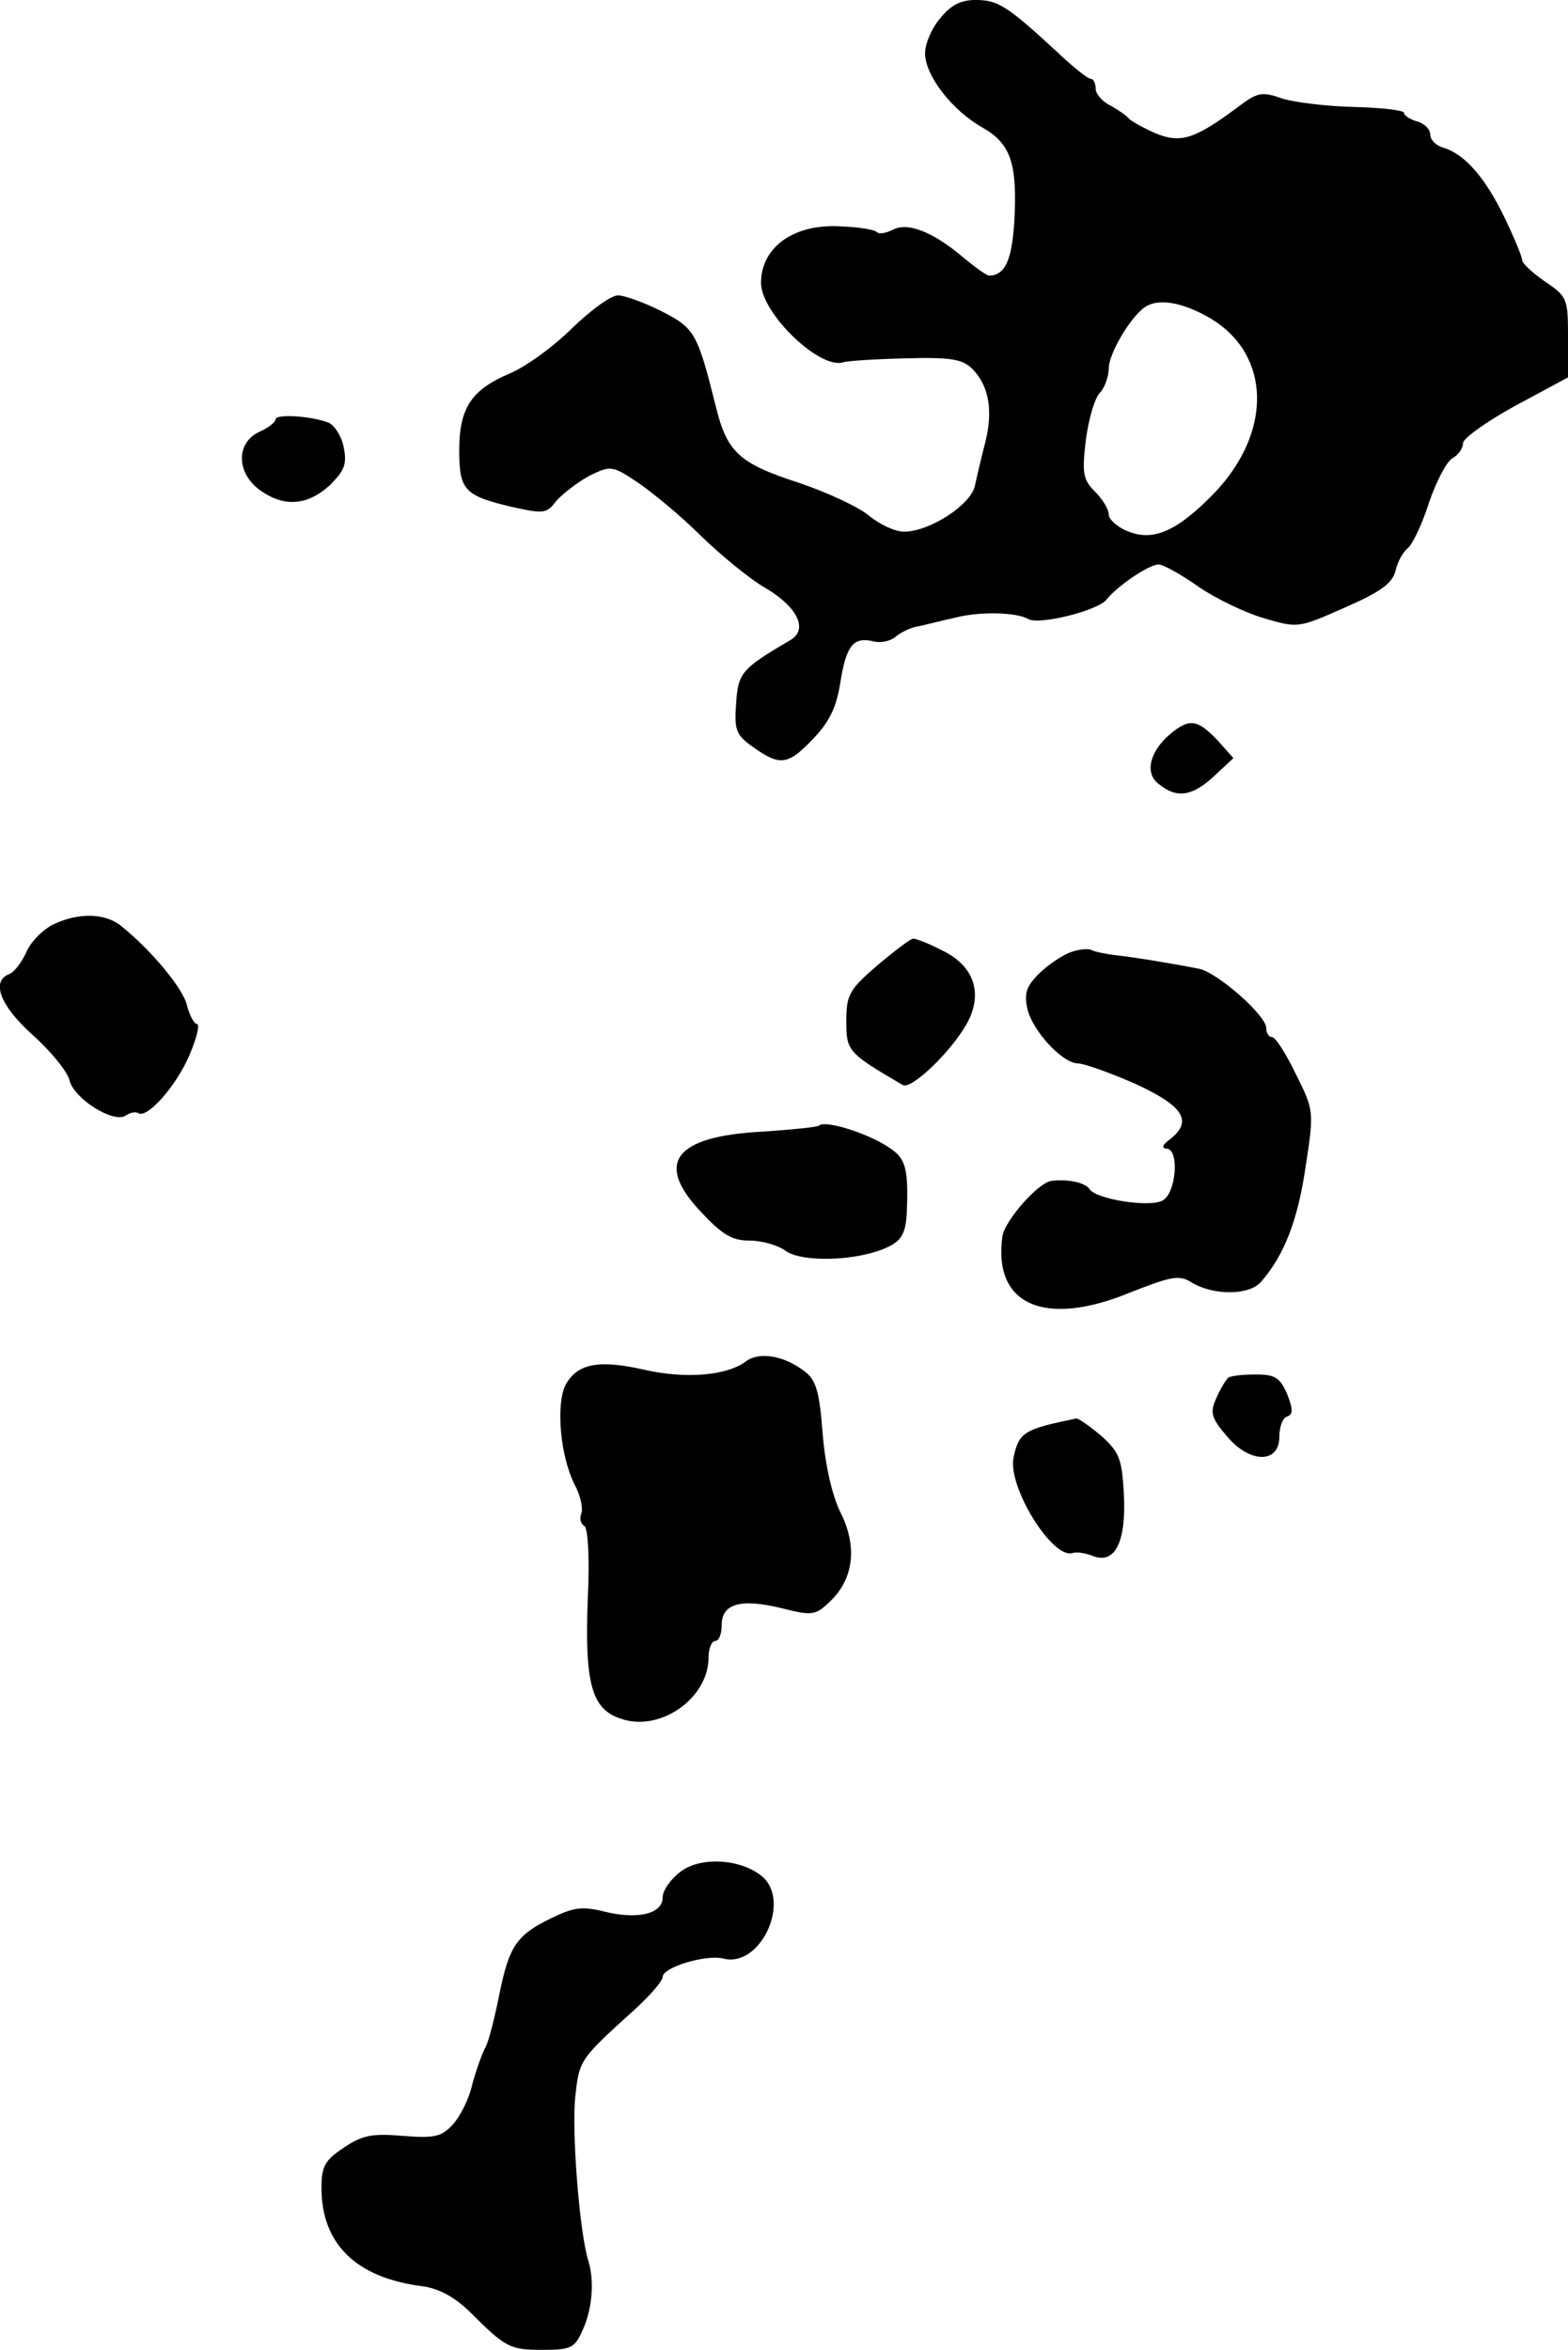
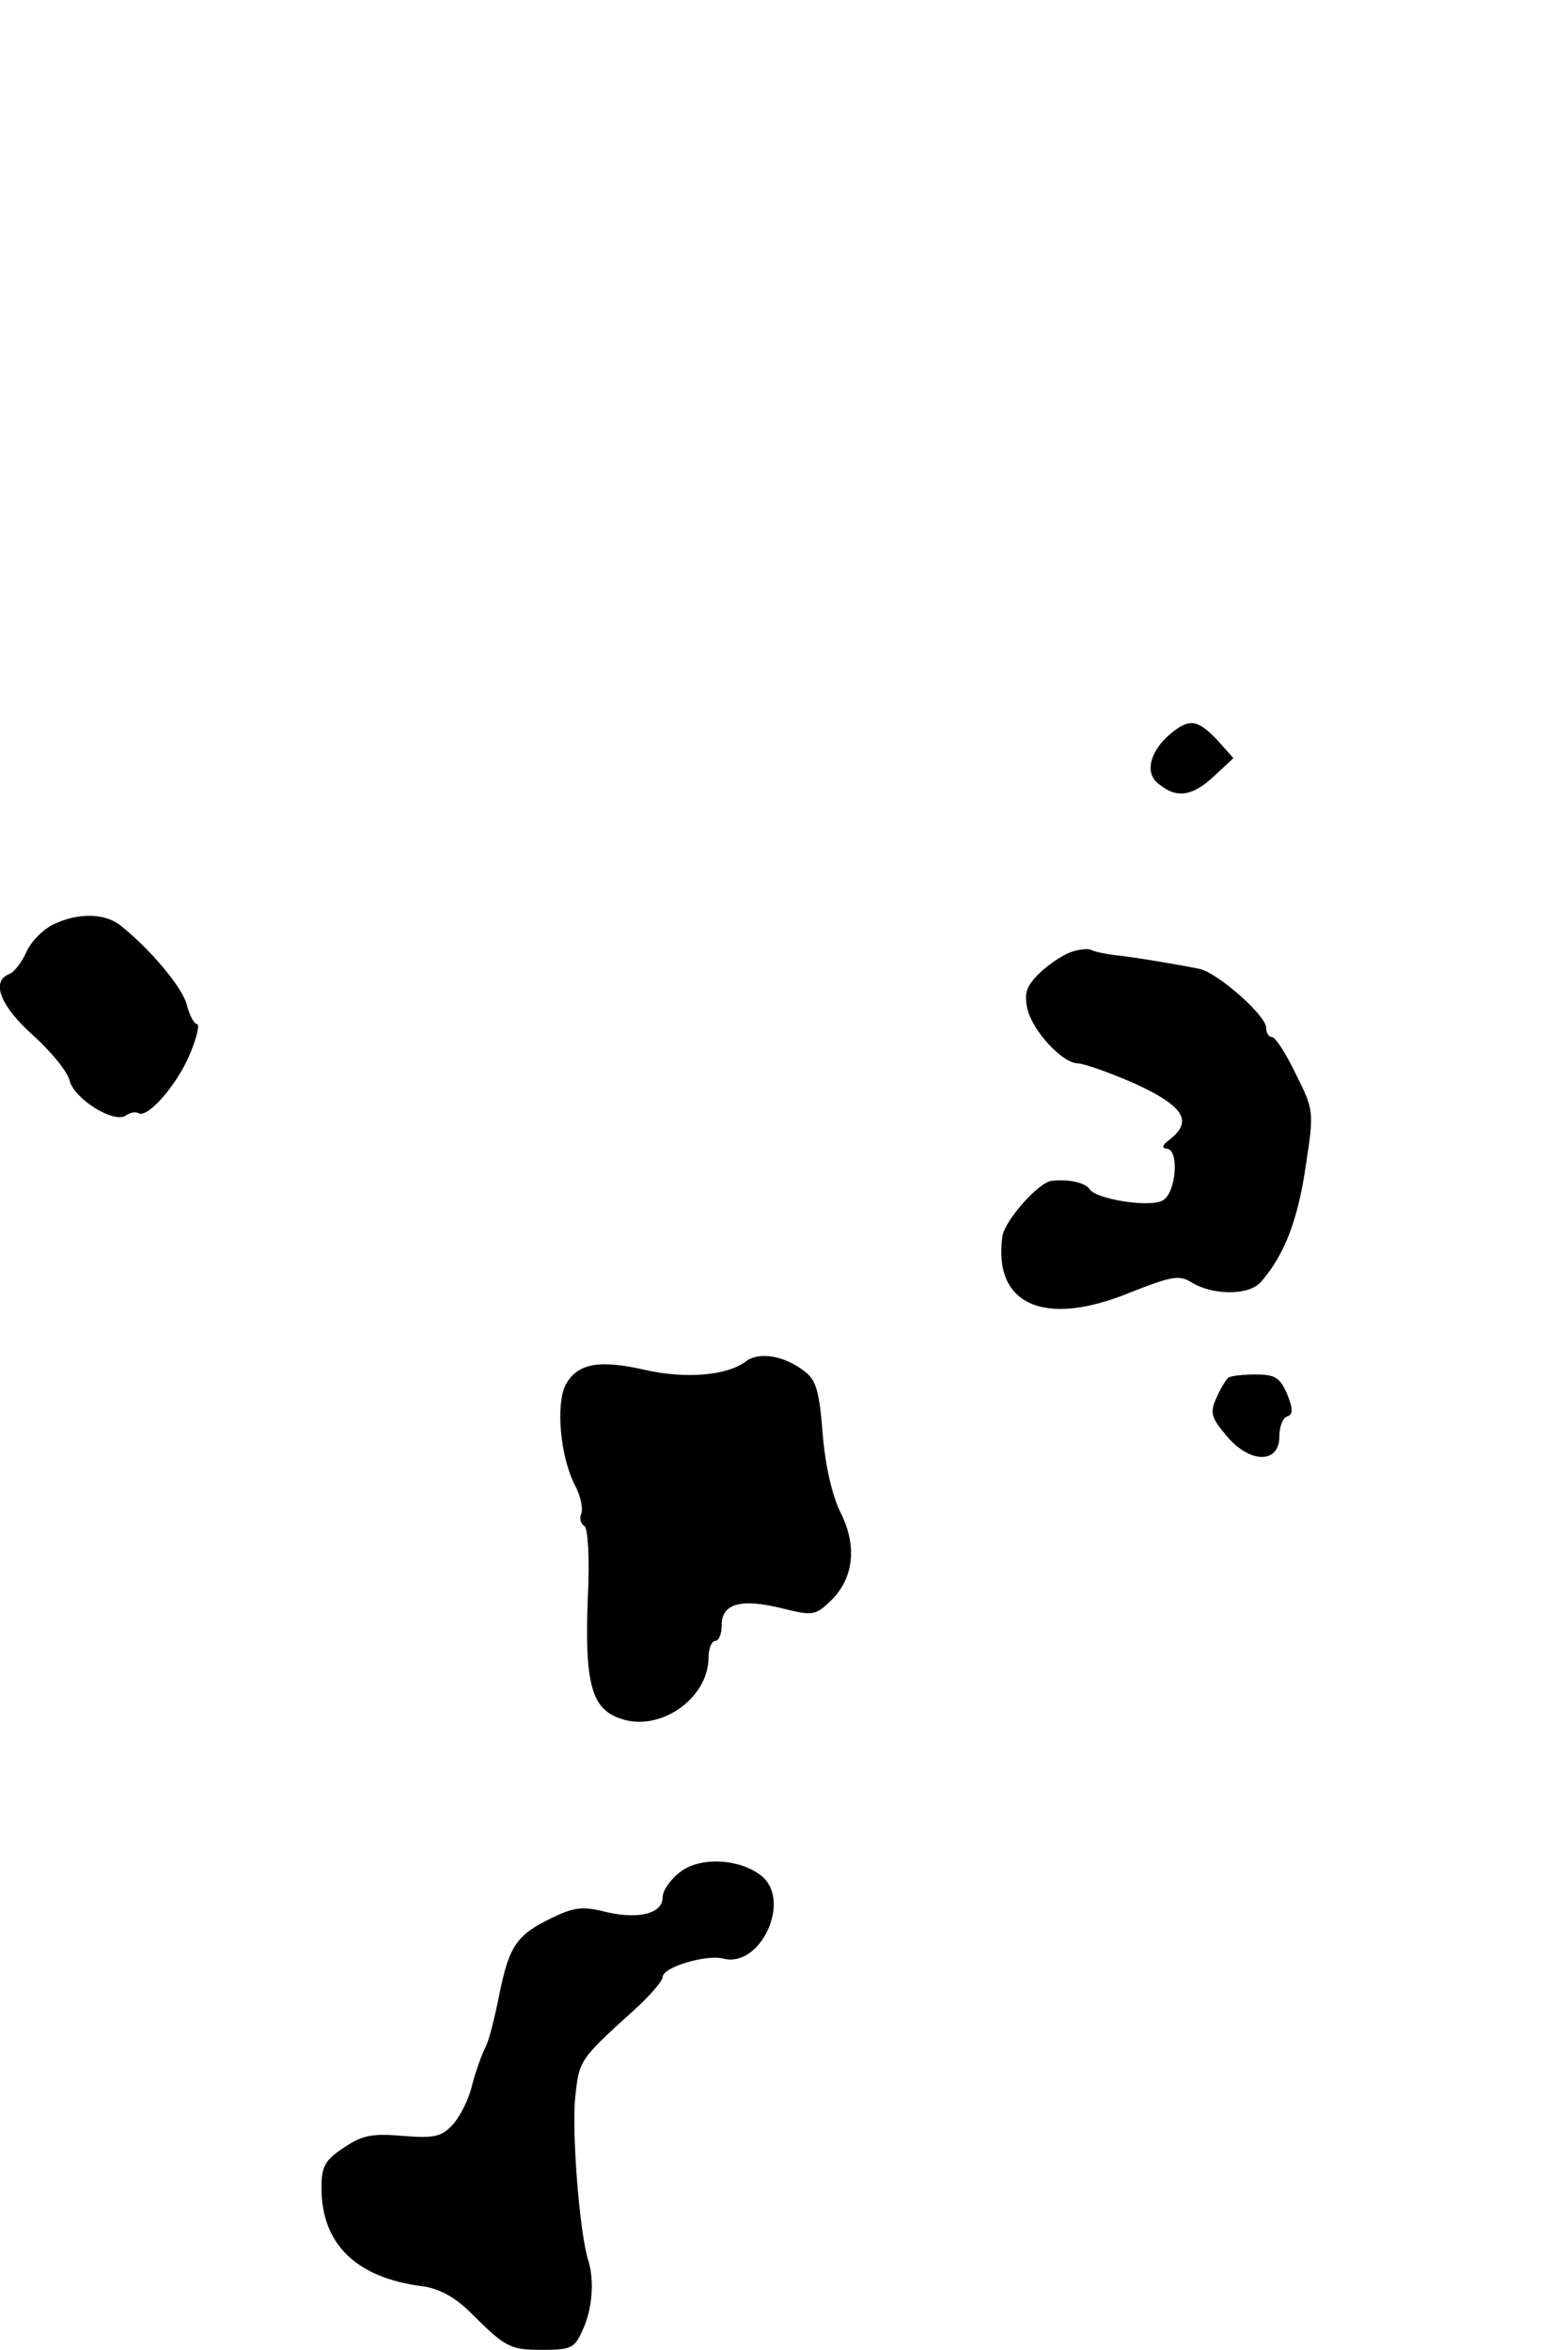
<svg xmlns="http://www.w3.org/2000/svg" version="1.0" width="239pt" height="358pt" viewBox="0 0 239 358" preserveAspectRatio="xMidYMid meet">
  <g transform="translate(0,358) scale(0.1,-0.1)" fill="#000000" stroke="none">
-     <path d="M1433 3552 c-13 -15 -23 -39 -23 -53 0 -34 41 -87 87 -113 44 -25 54 -55 49 -145 -4 -58 -14 -80 -38 -81 -4 0 -22 13 -40 28 -46 39 -85 54 -107 42 -10 -5 -21 -7 -24 -4 -3 4 -27 8 -54 9 -72 5 -123 -31 -123 -86 0 -46 89 -132 125 -121 5 2 48 5 94 6 70 2 88 -1 103 -16 25 -25 32 -63 20 -111 -6 -23 -13 -53 -16 -67 -6 -29 -69 -70 -108 -70 -14 0 -37 11 -53 24 -15 13 -64 36 -109 51 -89 29 -108 46 -125 116 -28 112 -32 119 -83 145 -26 13 -56 24 -66 24 -11 0 -42 -23 -70 -50 -28 -28 -71 -59 -95 -69 -59 -25 -77 -53 -77 -117 0 -61 8 -69 79 -86 50 -11 54 -11 69 9 10 11 32 28 50 38 33 16 35 16 74 -10 22 -15 66 -51 97 -82 31 -30 75 -66 98 -79 49 -29 65 -63 38 -79 -75 -44 -80 -50 -83 -97 -3 -41 0 -48 27 -67 40 -28 52 -27 90 13 25 26 36 48 42 87 9 56 20 69 50 62 11 -3 25 0 33 6 8 7 22 14 32 16 11 2 37 9 60 14 39 10 94 8 111 -2 16 -10 108 13 120 30 16 20 64 53 79 53 7 0 34 -15 61 -34 26 -18 72 -40 100 -48 51 -15 52 -15 122 16 55 24 73 37 78 56 3 14 12 30 19 35 7 6 22 37 32 69 11 32 27 63 36 68 9 5 16 15 16 23 0 7 36 33 80 57 l80 43 0 61 c0 59 -1 62 -35 85 -19 13 -35 28 -35 33 0 5 -12 34 -27 65 -29 60 -60 96 -93 106 -11 3 -20 12 -20 20 0 8 -9 17 -20 20 -11 3 -20 9 -20 13 0 4 -34 8 -76 9 -42 1 -91 7 -110 13 -31 11 -38 9 -67 -13 -66 -49 -87 -56 -126 -40 -20 9 -38 19 -41 23 -3 4 -15 12 -27 19 -13 6 -23 18 -23 26 0 8 -3 15 -8 15 -4 0 -28 19 -53 43 -74 68 -88 77 -122 77 -23 0 -38 -8 -54 -28z m412 -457 c92 -55 95 -172 7 -265 -57 -59 -94 -76 -134 -59 -15 6 -28 18 -28 25 0 8 -9 23 -21 35 -18 18 -20 28 -14 78 4 31 13 63 21 72 8 8 14 26 14 38 0 22 33 78 55 93 20 14 57 8 100 -17z" />
-     <path d="M420 2941 c0 -4 -11 -13 -25 -19 -36 -17 -35 -64 3 -90 36 -25 71 -22 105 9 22 22 26 32 21 57 -3 17 -14 34 -23 38 -25 10 -81 14 -81 5z" />
    <path d="M1784 2462 c-32 -27 -40 -61 -17 -77 27 -22 51 -18 84 13 l29 27 -25 28 c-30 31 -42 33 -71 9z" />
    <path d="M82 2172 c-17 -8 -36 -28 -42 -43 -7 -15 -18 -30 -26 -33 -28 -11 -14 -48 36 -93 28 -25 53 -56 56 -69 7 -28 66 -65 85 -54 7 5 16 7 20 4 14 -8 58 42 78 89 11 26 16 47 11 47 -4 0 -11 13 -15 28 -5 25 -54 84 -100 121 -24 20 -65 21 -103 3z" />
-     <path d="M1337 2109 c-43 -37 -47 -45 -47 -85 0 -45 2 -48 86 -97 14 -8 81 58 101 100 21 44 5 84 -43 106 -19 10 -38 17 -42 17 -4 0 -29 -19 -55 -41z" />
    <path d="M1631 2129 c-13 -5 -35 -20 -48 -33 -19 -19 -22 -30 -17 -53 8 -34 53 -82 76 -83 10 0 49 -14 88 -31 74 -34 89 -57 53 -85 -11 -8 -13 -13 -5 -14 20 0 15 -68 -6 -79 -20 -11 -101 2 -111 17 -6 10 -32 16 -58 13 -20 -2 -71 -60 -75 -84 -15 -105 64 -140 195 -86 61 24 74 27 92 16 33 -21 89 -21 107 0 35 40 56 93 68 175 13 85 13 86 -15 142 -15 31 -31 56 -36 56 -5 0 -9 6 -9 14 0 19 -74 84 -102 90 -35 7 -100 18 -130 21 -14 2 -30 5 -35 8 -4 2 -19 1 -32 -4z" />
-     <path d="M1248 1865 c-2 -2 -40 -6 -85 -9 -136 -7 -166 -48 -93 -124 31 -33 46 -42 72 -42 19 0 44 -7 56 -16 26 -18 111 -15 155 6 21 10 27 21 29 49 3 64 -1 83 -19 97 -29 24 -105 49 -115 39z" />
    <path d="M1137 1506 c-29 -22 -92 -27 -154 -13 -70 16 -103 10 -121 -23 -15 -30 -8 -109 14 -152 9 -17 13 -36 10 -44 -3 -7 -1 -16 5 -19 5 -4 8 -48 5 -108 -5 -130 5 -170 49 -185 60 -22 135 30 135 93 0 14 5 25 10 25 6 0 10 11 10 24 0 33 29 41 91 26 47 -12 52 -11 74 10 36 34 42 83 17 134 -13 25 -24 72 -28 121 -5 65 -10 83 -28 96 -31 24 -69 30 -89 15z" />
    <path d="M1872 1481 c-4 -4 -12 -17 -18 -31 -10 -22 -8 -30 16 -58 35 -42 80 -42 80 -1 0 15 5 29 12 31 9 3 9 11 0 34 -11 25 -18 30 -48 30 -19 0 -38 -2 -42 -5z" />
-     <path d="M1604 1411 c-44 -11 -52 -18 -59 -51 -10 -44 59 -156 90 -146 6 2 20 0 32 -5 33 -12 50 23 46 96 -3 53 -7 63 -35 88 -18 15 -35 27 -38 26 -3 -1 -19 -4 -36 -8z" />
    <path d="M1038 729 c-16 -12 -28 -29 -28 -40 0 -25 -39 -34 -90 -21 -33 8 -46 6 -79 -10 -54 -26 -65 -43 -80 -117 -7 -35 -16 -71 -21 -80 -5 -9 -14 -34 -20 -56 -5 -23 -19 -50 -30 -62 -17 -18 -27 -21 -76 -17 -47 4 -62 1 -90 -18 -29 -19 -34 -29 -34 -61 0 -86 53 -137 153 -150 25 -3 49 -16 72 -38 56 -56 62 -59 112 -59 44 0 49 3 61 30 15 32 18 75 9 105 -14 43 -26 202 -20 252 6 55 7 56 91 132 23 21 42 43 42 49 0 15 67 35 93 28 56 -14 103 87 59 125 -32 27 -93 31 -124 8z" />
  </g>
</svg>